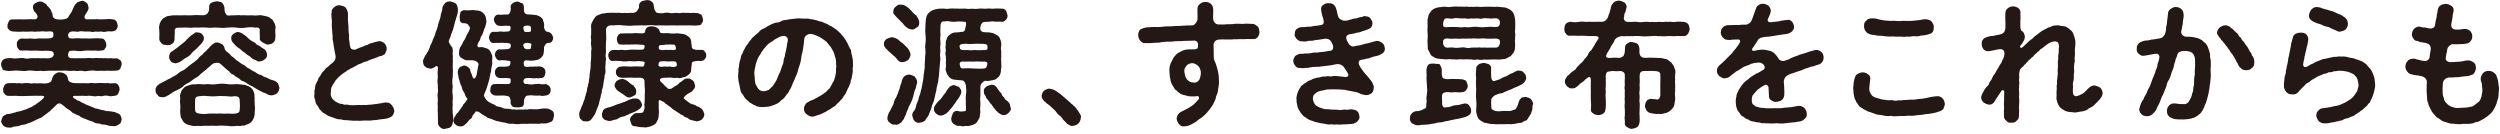
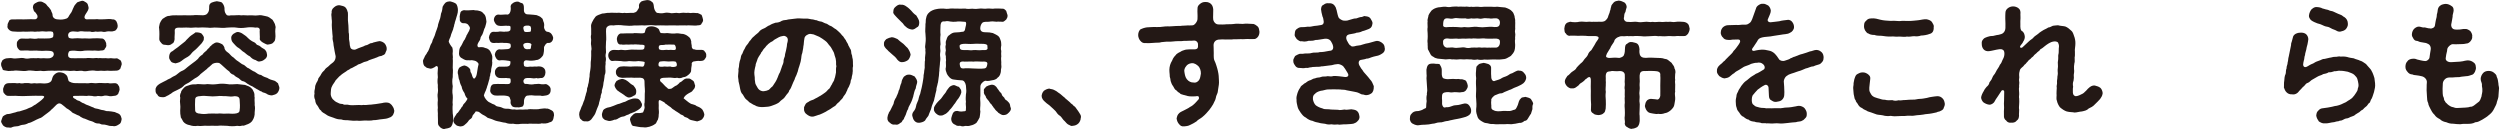
<svg xmlns="http://www.w3.org/2000/svg" id="text" width="391" height="21" viewBox="0 0 391 21">
  <defs>
    <style>
      .cls-1 {
        fill: #231815;
        stroke-width: 0px;
      }
    </style>
  </defs>
  <path class="cls-1" d="m19.03,10.09c-.08.29-.15.5-.21.65-.25.23-.27.27-.61.31-.34-.02-.8.06-1.11.02-.4-.06-.69.06-1.07,0-.36-.04-.67.06-1.07,0-.32-.08-.8-.04-1.07,0-.38.08-.78.11-1.07,0-.36-.04-.82.11-1.07,0-.27-.04-.76.08-1.09,0-.44-.02-.78-.06-1.07,0-.4-.06-.78.02-1.07,0-.29-.04-.76,0-1.09,0-.27.04-.73.08-1.07,0-.46.04-.8.06-1.07,0-.4-.04-.82-.08-1.07,0-.29.06-.8.04-1.07,0-.42-.02-.73-.08-1.07,0-.27-.04-.65.11-1.11-.02-.27-.06-.57-.02-.59-.31-.06-.21-.21-.34-.21-.65-.04-.15.08-.46.21-.67.08-.08.32-.23.59-.29.25,0,.69-.1.97-.02.21.06.67.04.92,0,.36-.04.67-.08.94,0,.23.08.59.08.94,0,.34,0,.59-.04.92,0,.4-.08.63.06.95,0,.31-.04.59.06,1.13,0,.23-.04.59-.17.67-.57.02-.63-.5-.57-1.2-.61-.36.04-.82.04-1.26,0-.34-.06-.76.02-1.24,0-.5-.08-.94-.02-1.28-.02-.36.02-.4-.06-.59-.29-.13-.1-.23-.46-.21-.65,0-.27-.02-.44.21-.65.02-.11.4-.34.59-.29.4,0,.92.06,1.28-.02.42.06.92.1,1.24,0,.38-.02.8.04,1.53,0,.15.02.67-.04.82-.23.06-.23.08-.46,0-.69-.02-.21-.55-.21-1.09-.15-.48-.06-.74-.06-1.11,0-.36-.04-.67.08-.86,0-.48-.04-1.09.06-1.62,0-.52.06-1.16.02-1.64-.02-.25-.02-.53-.19-.59-.29-.17-.15-.29-.34-.21-.65-.02-.29.1-.38.21-.65.04-.25.4-.32.59-.29.34.02.84-.04,1.15-.02.32,0,.69.04,1.13,0,.38-.04.65,0,1.26,0,.27-.06.44-.31.29-.67-.19-.27-.23-.4-.44-.54-.08-.08-.15-.29-.23-.61.02-.31.06-.53.36-.69.25-.12.42-.27.76-.27.31-.02.5.15.71.25.29.13.34.36.52.52.19.13.38.48.48.59.04.27.27.5.25.76-.02.27.23.65.78.67.57.08,1.03.02,1.45-.15.27-.13.29-.4.57-.76.25-.27.29-.61.5-.99.08-.29.42-.59.55-.76.17-.06.36-.15.67-.23.27-.08.44.08.73.25.27.15.29.44.36.69.1.36-.13.65-.44,1.13-.31.48-.19.76.15.82.46-.04,1.28.02,1.64-.04.31.06.82.04,1.18.02.48-.04.88-.06,1.22.02.27-.02.44.08.61.29.13.25.19.44.21.65.02.36-.08.46-.21.65-.15.23-.34.21-.61.29-.31.04-.57-.06-.9.02-.36.11-.55.06-.86,0-.25.02-.67.06-.86,0-.38.08-.65.11-.86,0-.34,0-.59.02-.86,0-.36-.04-.61-.08-.88,0-.32.11-.8-.1-1.24.02-.5.11-.54.59-.4.88.08.19.59.23.92.17.76-.08,1.15.08,1.57,0,.36,0,.74.06,1.28,0,.31,0,.84-.04,1.3.02.34-.04.44.11.61.29.04.12.27.42.21.65.08.21-.04.46-.21.65-.06.27-.38.29-.61.29-.5.12-.88-.06-1.3.02-.48-.04-.88-.02-1.28,0-.44.1-.78.1-1.57,0-.27.02-.67-.04-.86.15-.19.34-.15.65-.06.84.21.19.34.21.67.19.42.04.82-.02,1.13,0,.38,0,.61.02.94,0,.27-.08.67,0,.95,0,.4.02.67-.08.95,0,.34-.06.54.04.94,0s.52.08.94,0c.21-.02.61.1.97.02.17-.04.4.21.61.29.15.15.23.5.21.67Zm-.34,7.77c.25.25.27.5.34.74-.08.48-.13.71-.44.86-.25.17-.59.36-.94.25-.32-.02-.48.02-.78-.1-.17-.02-.44-.15-.74-.13-.32.04-.46-.19-.74-.17-.27.02-.54-.08-.73-.21-.31-.17-.46-.15-.71-.25-.17-.06-.48-.21-.69-.29-.19,0-.57-.25-.69-.31-.15-.19-.44-.21-.65-.34-.23-.15-.63-.23-.76-.46-.25-.19-.5-.4-.71-.48-.25-.21-.5-.44-.82-.67-.29-.19-.48-.19-.8.08-.13.11-.42.44-.59.59-.19.15-.25.21-.4.38-.19.17-.5.38-.8.61-.34.25-.55.48-.88.55-.27.12-.63.27-.84.4-.38.17-.54.29-.88.34-.27.17-.65.27-.9.27-.4.04-.61.25-.9.23-.19,0-.59.06-.76.15-.25.15-.54,0-.8.04-.29-.08-.53-.23-.63-.36-.15-.25-.34-.5-.25-.71.08-.25.17-.52.25-.67.11-.1.44-.29.65-.36.32.02.63-.08,1.07-.21.27-.02.5-.21.88-.21.29-.08.48-.15.86-.27.23-.04.53-.25.84-.34s.53-.36.78-.44c.38-.27.96-.67,1.26-1.01.1-.12.15-.21.1-.27-.04-.1-.29-.13-.8-.1-.65-.04-1.26.02-1.83.02-.42.02-.92.04-1.45,0-.48-.06-1.01.02-1.49-.02-.21.06-.5-.15-.61-.32-.23-.17-.21-.42-.23-.67-.02-.21.15-.44.21-.67.19-.21.29-.29.63-.32.27,0,.63,0,.86-.02.21-.02.55.1.84,0,.21.08.52.08.84,0,.19.02.59-.04.92.06.19.06.5-.08.78-.02.19.06.5-.04.84,0,.25.02.61.06,1.03-.02.31-.06.61-.25.67-.52.11-.46.21-.65.42-.84.27-.27.59-.36.84-.34.23.02.67.1.84.29.23.15.36.36.4.63.06.25.11.52.29.55.42.25.82.23,1.3.23.4,0,.8.02,1.05,0,.21.02.54.04.84-.02.31-.06.82.08,1.05.02.19-.04.53-.04.84-.02.25.02.67.04.92,0,.23.08.57.06.97.02.25-.04.57.11.63.32.21.19.17.48.21.67-.04.34-.19.5-.21.67-.19.23-.4.32-.63.32-.32.06-.65.1-.88.02-.36-.08-.63-.08-.84,0-.36.1-.48,0-.86,0-.21.08-.63.08-.86,0-.21,0-.63-.08-.84,0-.4-.04-.86-.02-1.11-.02-.69.02-1.03-.04-1.05.1-.02.13,0,.25.38.4.17.17.42.27.59.29.17.08.48.36.71.38.29.19.42.23.74.34.31.1.5.25.73.29.23.19.44.17.78.25.27.06.44.17.78.19.21.02.52.21.78.15.34.04.69.06,1.05.15.31.17.54.17.73.36Z" />
  <path class="cls-1" d="m43.49,13.07c.06.25.17.38.21.67,0,.25-.15.63-.34.82-.23.25-.59.27-.82.36-.36,0-.69-.12-.9-.29-.36-.19-.54-.11-.73-.32-.19-.02-.46-.23-.63-.32-.15-.04-.25-.17-.59-.34-.21-.19-.46-.19-.8-.44-.29-.13-.5-.4-.78-.48-.36-.04-.5-.25-.76-.48-.23-.15-.61-.29-.76-.53-.31-.1-.57-.25-.73-.54-.27-.19-.48-.36-.69-.57-.29-.23-.48-.48-.86-.74-.23-.1-.74-.06-1.05.11-.15.17-.44.36-.59.53-.23.1-.23.27-.44.38-.23.19-.61.48-.86.69-.21.27-.61.55-.88.67-.42.27-.69.5-.92.65-.34.17-.71.34-.92.61-.25.27-.71.44-.97.59-.38.17-.65.29-.94.55-.17.06-.34.25-.65.36-.17.13-.44.23-.71.19-.36,0-.65-.08-.73-.36-.29-.21-.34-.52-.32-.76-.04-.34.19-.71.67-.99.27-.17.78-.38,1.07-.55.23-.19.54-.21.8-.44.27-.19.59-.25.84-.5.32-.25.46-.4.84-.55.25-.1.48-.29.82-.59.27-.25.44-.31.82-.63.34-.25.48-.34.78-.63.15-.25.42-.5.69-.65.19-.29.38-.42.65-.65.15-.23.34-.36.42-.44.08-.23.32-.27.42-.46.25-.13.44-.38.82-.36.29.02.65.21.8.29.21.21.38.5.36.71.15.34.4.5.69.71.23.23.4.48.69.63.19.17.5.5.71.59.15.08.55.44.76.52.38.1.55.5.92.59.23.13.63.46.95.55.38.25.57.46.99.5.36.27.69.36.99.46.25.19.69.34,1.11.44.25.11.34.27.57.42Zm-18.58-6.95c.02-.5.04-1.05-.02-1.64-.08-.23.06-.5.1-.82.1-.21.19-.42.44-.71.34-.21.65-.48,1.03-.46.38-.1.71-.1,1.13-.1.34.04.86-.02,1.28,0,.5,0,.84.02,1.3,0,.4-.08.9,0,1.6,0,.1-.04.42.02.67-.29.21-.25.27-.48.27-.86-.02-.5.08-.67.4-.84.31-.1.48-.17.8-.21.19.06.65.08.8.21.21.25.34.46.4.84-.02.4.06.76.23.95.15.31.53.27.74.21.84.02,1.24-.08,1.64,0,.46-.06.8.04,1.32,0,.53-.04.78.08,1.32,0,.4-.08.71.02,1.22.13.46.06.67.31,1.05.57.17.27.27.46.36.65.11.36.15.5.08.76-.08.52.08,1.03-.02,1.55-.02.4-.25.5-.4.69-.21.15-.54.19-.8.23-.27-.04-.55-.25-.76-.34-.25-.17-.5-.36-.46-.59.04-.31-.04-.82-.02-1.18.1-.44-.17-.63-.65-.55-.48-.08-1.05-.08-1.49,0-.55.08-1.03.08-1.49,0-.42-.08-1.05-.02-1.49,0-.59.1-1.07,0-1.53,0-.59-.06-1.03.1-1.49,0-.57-.04-1.07-.04-1.49,0-.42-.08-1.05.08-1.49,0-.48-.04-1.07.04-1.49,0-.42,0-.71.1-.67.55.04.38-.06.86-.02,1.26-.06.36-.15.65-.4.69-.23.27-.63.27-.8.23-.38-.08-.57.02-.8-.23-.17-.19-.4-.42-.4-.69Zm6.63-.84c.17.19.4.48.34.69.02.36-.1.42-.25.67-.04.12-.32.34-.4.46-.15.15-.23.25-.4.42-.34.36-.67.53-.86.8-.21.31-.52.54-.9.73-.4.21-.63.48-.99.67-.15.08-.5.15-.63.19-.25-.04-.61-.13-.71-.29-.11-.23-.32-.38-.29-.71.02-.44.15-.76.55-.92.27-.23.46-.36.82-.61.25-.23.5-.38.71-.57.17-.17.48-.32.59-.53.1-.11.29-.31.55-.55s.57-.38.92-.67c.5,0,.71.06.97.21Zm8.29,11.15c.08.36.06.71,0,1.16.04.38-.11.88-.27,1.13-.13.34-.53.61-.88.73-.21.04-.48.27-.78.19-.38.11-.53.08-.8.04-.44.08-1.09.08-1.55,0-.44,0-1.09-.08-1.55,0-.63-.04-1.09,0-1.55,0-.46-.08-1.05.1-1.55,0-.42.08-.9.02-1.2-.1-.44-.06-.82-.27-1.05-.57-.11-.23-.25-.46-.38-.67.02-.15-.1-.5-.08-.76-.04-.36.06-.8,0-1.16-.06-.38-.06-.73,0-1.15-.08-.21-.04-.55.13-.84-.02-.21.31-.55.44-.69.27-.31.54-.29,1.03-.48.44-.13.76-.02,1.11-.11.4-.02.99.11,1.55,0,.48.06.96.08,1.55,0,.44-.08.99-.08,1.55,0,.46.11,1.13,0,1.55,0,.27.02.86.08,1.22.13.42.17.76.23,1.05.57.21.17.27.5.38.67.1.36,0,.5.08.76-.06.44.04.78,0,1.15Zm-2.35.8c.08-.5.04-1.03,0-1.62-.02-.4-.25-.55-.76-.57-.5.1-.84.06-1.37,0-.53.02-.86-.08-1.37,0-.57.06-.88.04-1.36,0-.42-.04-.86-.08-1.36,0-.38.02-.74.08-.74.57-.02.48-.04.99,0,1.62,0,.38.38.54.74.54.36.08.86.08,1.36,0,.48,0,.88-.04,1.36,0,.55-.08.9.06,1.37,0,.48-.04.88.06,1.37,0,.42-.04.76-.15.76-.54Zm3.23-9.97c.32.34.65.34.82.63.13.15.21.38.23.61.06.23-.06.59-.34.76-.34.29-.55.31-.76.34-.19.1-.46-.06-.65-.19-.42-.11-.67-.31-.92-.59-.42-.19-.67-.48-.88-.63-.38-.19-.57-.5-.86-.67-.36-.17-.59-.52-.82-.74-.21-.23-.34-.4-.36-.78-.04-.29.08-.48.34-.71.25-.13.48-.31.71-.29.23.02.61.17.78.32.25.15.61.42.76.61.19.19.5.44.67.52.32.15.48.21.65.44.12.21.44.17.63.38Z" />
  <path class="cls-1" d="m61.66,17.21c.02.31-.06.5-.19.76-.08.11-.27.36-.61.44-.23.12-.71.21-1.11.23-.4.02-.9.17-1.34.15-.44.13-1.03.04-1.39.06-.54.02-.78.08-1.15.02-.31.04-.86.02-1.24-.04-.38-.08-.8.04-1.26-.15-.53,0-.8-.1-1.22-.27-.36-.15-.8-.21-1.15-.5-.23-.19-.67-.32-.78-.61-.31-.17-.34-.48-.57-.78-.19-.19-.34-.5-.36-.9-.15-.27-.19-.63-.1-.99-.06-.21.02-.67.08-.86,0-.31.08-.55.21-.8.08-.15.27-.38.31-.71.19-.31.32-.38.44-.67.11-.21.23-.36.53-.63.08-.19.36-.42.59-.57.21-.23.38-.36.76-.65.29-.23.48-.73.34-1.15-.11-.5-.15-.78-.19-1.01-.06-.32-.13-.69-.13-.9-.06-.23-.17-.67-.1-.94-.02-.32-.08-.65-.08-.92-.02-.23-.06-.57-.06-.92.02-.21.04-.63-.02-.95,0-.4-.11-.65,0-.97-.04-.25.04-.59.38-.84.23-.21.55-.36.88-.32.38.11.65.11.88.32.27.29.32.57.4.84.04.52-.04,1.07.04,1.58.08.59.04,1.01.08,1.53.08.21.04.46.06.78-.04.29.08.61.08.76.02.36.04.53.15.86.08.19.48.38.84.23.29-.12.46-.23.74-.31.15-.06.5-.15.69-.29.25-.04.42-.1.69-.27.11-.13.42-.06.63-.21.46-.1.8-.21.94-.21.27,0,.65.19.82.38.19.21.34.61.31.84.04.23-.19.46-.21.67-.13.29-.36.27-.59.42-.17.02-.4.06-.71.23-.5.19-.86.32-1.24.44-.15.11-.38.21-.63.25-.21.02-.42.19-.61.25-.23.15-.5.11-.63.29-.17.1-.48.23-.59.31-.25.17-.44.17-.53.27-.17.17-.4.17-.59.38-.34.23-.65.4-.88.63-.29.19-.46.48-.78.78-.15.32-.46.65-.55.9-.21.34-.17.67-.21,1.05-.04.34.06.65.29.97.21.21.4.42.84.59.32.19.46.15.74.19.21.15.38.1.76.1.44.13,1.05.08,1.51.06.42-.04.65.06.96-.02.25.04.61,0,.99-.04.23.02.74-.1.99-.1.4-.06.67-.1.96-.15.34-.1.67-.1.92-.06.23.04.44.21.57.36.15.21.36.48.38.82Z" />
  <path class="cls-1" d="m70.82,17.82c.08.42.08,1.07-.02,1.45-.06.29-.25.59-.38.65-.32.15-.53.17-.76.21-.25.11-.46.04-.78-.19-.17-.23-.36-.27-.38-.67-.02-.44.02-.74-.02-1.22.04-.46-.08-.82,0-1.18-.02-.31-.06-.69,0-1.2,0-.44-.11-.69,0-1.2.08-.44-.04-.69,0-1.18-.08-.42-.06-.86,0-1.2-.04-.46-.06-.78,0-1.28.08-.48-.21-.61-.44-.34-.27.15-.48.27-.73.27-.38-.08-.67-.13-.78-.32-.27-.08-.36-.55-.36-.76-.08-.23.13-.48.21-.69.1-.34.34-.48.42-.74.21-.23.31-.59.38-.74.11-.27.11-.42.29-.69.21-.29.1-.42.31-.76.21-.42.25-.59.36-.97.15-.36.21-.59.34-.97,0-.29.19-.67.27-.99.15-.31.15-.63.23-.99.17-.36.21-.73.25-1.07.12-.21.23-.42.42-.61.27-.21.52-.21.73-.23.4.08.82.25.97.4.17.21.27.63.27.97.02.5-.23,1.01-.31,1.39-.04.21-.19.48-.19.67-.1.17-.1.55-.19.67-.02.17-.08.36-.21.65-.15.32-.19.53-.23.67-.04.21-.19.38-.29.76-.12.15.36.84.55,1.05.1.44.08.69.04.96,0,.21.08.57.02.76.06.44-.02.97,0,1.43.08.53-.02,1.05,0,1.45-.11.5-.08,1.01,0,1.43-.04.44-.11.88,0,1.43.06.55-.08,1.01,0,1.45-.06.44-.02.86,0,1.43Zm15.81.31c-.08.63-.23.92-.65.99-.36.21-.9.23-1.26.17-.27.13-.76.04-1.07.06-.31.04-.73-.06-1.09.02-.36-.02-.78,0-1.07,0-.5.08-.9.06-1.22-.02-.48.04-.86,0-1.2-.15-.5-.04-.86-.19-1.2-.23-.48-.08-.76-.29-1.15-.4-.23-.08-.53-.13-.61-.27-.21-.17-.36-.23-.57-.34-.23-.11-.29-.21-.65-.46-.1-.02-.55-.19-.57.06-.25.36-.42.44-.44.63-.04.23-.19.36-.38.48-.23.15-.27.36-.42.48-.13.17-.4.34-.48.44-.25.19-.42.15-.63.19-.27-.06-.54-.08-.71-.29-.23-.15-.42-.5-.34-.71.04-.4.34-.67.54-1.05.23-.11.25-.29.46-.55.21-.19.23-.46.44-.57.02-.23.23-.4.4-.59.19-.29.25-.31.36-.57-.25-.27-.36-.46-.48-.9-.19-.27-.38-.59-.44-1.01-.23-.42-.32-.76-.36-1.03-.17-.23-.11-.69-.25-1.07-.02-.36.1-.63.23-.84.25-.19.53-.32.82-.36.34.06.78.31.92.69-.04.27.11.48.19.61.13.34.11.55.38.78.34-.17.42-.59.48-.99.06-.23.08-.69.23-1.24.06-.25-.4-.59-.67-.61-.57-.15-.61.02-.84-.06-.46.06-.67-.06-1.05-.29-.29-.11-.55-.42-.48-.92.02-.42.06-.71.32-1.03.23-.36.27-.61.52-.96.11-.04.06-.17.27-.5.02-.13.04-.19.19-.4.1-.27.27-.38.36-.76.13-.25-.08-.46-.17-.59-.08-.21-.42-.34-.63-.34-.38.06-.59-.1-.71-.34-.08-.08,0-.44-.06-.67.02-.27.06-.38.13-.69.1-.21.27-.27.54-.34.46.08.92,0,1.53-.02.27.11.5,0,.84.13.31.06.53.19.73.46.34.27.34.71.4,1.09.08.21-.13.73-.19,1.01-.19.29-.27.84-.44,1.15-.13.25-.29.38-.29.61-.06.34-.25.44-.36.71-.15.23-.17.59.08.67.4-.04.69-.06,1.01.1.27.06.54.15.78.48.15.27.32.65.34.86.04.4-.08.69,0,.92.02.55-.21.88-.19,1.41-.11.36-.15.46-.15.71-.13.15-.02.36-.17.67-.08.25-.1.38-.19.69-.15.34-.13.52-.23.67-.04.25-.25.52-.34.88-.17.15.25.76.46.95.27.31.63.34.76.48.25.11.44.13.57.29.23.21.65.15.97.31.29.17.59.21.99.19.23-.02.61.19.99.1.38.1.65,0,1.01.02.25.06.63-.04.99,0,.32-.1.76-.04.99-.04.29-.02.71.04.99-.06.42-.02.73-.13,1.03-.04.23-.06.63.17.84.29.27.15.34.42.34.8Zm-10.16-12.3c.06-.36.23-.86.71-.86.19.02.42.02.74,0,.17-.06.48-.06.94,0,.19-.08.59.06.84-.15.21-.08.13-.44.15-.63-.13-.27-.36-.08-.67-.17-.57.02-.82.08-1.2,0-.4-.06-.67-.53-.74-.88,0-.44.27-.88.74-.86.31.06.59,0,1.2-.02.19.08.46-.02.55-.25.13-.17.17-.59.15-.76-.08-.36.06-.61.34-.76.08-.11.53-.27.69-.23.23-.06.4.19.71.23.27.08.32.42.32.76,0,.29-.04.63.15.78.19.29.44.19.71.23.44.02.9.08,1.13.11.31.15.55.17.78.44.17.08.19.27.29.59.13.19.13.63.08.84.02.27.23.78.63.74.5.12.69.5.8.86.04.5-.31.94-.8.88-.23-.08-.67.53-.63.78.02.42-.04.76-.08.92-.04.34-.27.44-.38.61-.17.17-.5.38-.76.36-.21.08-.86.15-1.34.06-.69-.13-.65.4-.57.8.06.23.48.25.97.17.46.06.65-.06.95,0,.34-.06.46-.04.73,0,.5.13.71.46.71.88s-.23.97-.71.9c-.31.04-.57.1-.73,0-.17.1-.59.06-.95,0-.25.02-.78-.08-.95.21-.17.17-.12.42-.02.59.17.23.32.08.61.15.44.1.84.06,1.07,0,.23.02.63-.08.88,0,.21.06.65.04.9,0,.38.13.76.5.71.9.02.52-.25.8-.71.88-.38.08-.67.11-.9.02-.34,0-.61.02-.88,0-.36-.04-.61-.08-1.07,0-.38-.06-.65.59-.61.99.02.36-.1.74-.34.76-.32.08-.44.13-.71.08-.34.04-.57-.04-.69-.08-.12-.1-.38-.31-.36-.76.08-.21-.06-.46-.17-.76-.19-.19-.52-.19-.74-.23-.63-.04-1.15.04-1.55-.02-.42-.06-.82-.5-.71-.88.02-.48.17-.92.71-.9.44-.04,1.22,0,1.99,0,.59.02.5-.46.46-.8-.1-.19-.38-.06-.61-.15-.57,0-.88.04-1.11,0-.5-.06-.76-.53-.71-.9-.06-.34.29-.84.71-.88.25.04.67-.02,1.11,0,.67-.06.57-.46.61-.8-.17-.15-.44-.1-.71-.17-.31-.04-.65-.06-1.01,0-.38,0-.67-.46-.73-.88.06-.53.36-.84.73-.86.23.06.65,0,1.11-.02.67,0,.73-.4.61-.8-.02-.11-.57-.21-.99-.17-.46-.08-.76.02-.94,0-.34-.06-.57.04-.74,0-.54,0-.63-.48-.71-.88Zm5.52,1.68c.15.17.44.23.65.17.36.04.38-.04.42-.4-.04-.21.25-.29-.15-.52-.27-.08-.69-.08-.9.04-.29.15-.15.44-.02.71Zm.92-2.54c.17-.04.11-.23.15-.53-.02-.38-.21-.46-.67-.44-.69.04-.57.4-.44.82.08.27.52.19.97.15Z" />
  <path class="cls-1" d="m94.15,14.37c-.15.38-.23.67-.21.86-.13.25-.11.48-.23.78-.02.27-.15.61-.34,1.01-.17.38-.19.65-.4.97-.23.29-.38.57-.48.67-.27.31-.63.38-.84.31-.38.06-.61-.08-.76-.29-.29-.15-.23-.48-.31-.74.04-.1-.02-.31.12-.59.17-.34.19-.59.38-.9.08-.15.15-.5.29-.76.11-.27.11-.5.23-.8.04-.32.17-.44.21-.82-.04-.36.17-.46.17-.82.17-.5.11-.76.23-1.3-.02-.48.11-.8.15-1.32.06-.38-.02-.78.08-1.32.02-.34.04-.86.02-1.34.08-.21.06-.53,0-.86-.08-.29,0-.54,0-.86-.02-.29-.1-.5,0-.86-.02-.34.02-.59,0-.86-.02-.42-.08-.59.13-1.03.19-.36.27-.54.54-.88.19-.23.71-.36,1.05-.5.4,0,.76-.15,1.13-.11.29-.04.74,0,1.18,0,.44-.08.78.11,1.18,0,.32.08.67-.02,1.43,0,.25-.08.34-.08.55-.31.06-.21.34-.34.29-.71-.06-.4.21-.63.4-.78.13-.06.48-.15.78-.19.23-.04.61.04.76.21.29.15.34.4.38.76.04.63.44,1.11.61,1.03.44.08.71.08,1.05,0,.38-.08.53-.02.86,0,.21.11.5,0,.86,0,.19-.06.55.11.86,0,.23-.04.5-.04.86,0,.38-.08.53.08.86,0,.31-.04.54.04.9.02.21.08.36.15.61.29.08.23.17.42.21.67.08.23-.04.46-.21.67-.06.27-.38.29-.61.29-.23.06-.61.04-.86.02-.31.02-.65-.06-.82,0-.63-.04-1.03.02-1.64,0-.46-.04-1.16.02-1.66,0-.57,0-1.05-.04-1.64,0-.57-.08-1.07-.06-1.66,0-.61-.06-1.07.04-1.64,0-.59.08-1.05.06-1.66,0-.53-.08-1.13-.08-1.62,0-.27-.04-.71-.08-1.01.27-.13.15-.13.38-.13.67,0,.59.08,1.18,0,1.62-.04.53-.04,1.15,0,1.64-.04.25-.13.5-.02.9.06.36-.11.63-.04.88-.06.27-.04.5-.04.88.04.25.02.69-.11.9-.04.29-.04.48-.11.86-.12.42-.08.65-.15.88-.04.32-.23.65-.19.88Zm4.64,3.32c-.25.02-.4.23-.65.27-.23.04-.4.25-.69.27-.19,0-.55.15-.69.25-.23.17-.5.27-.63.23-.5.21-.86.25-1.01.19-.36-.08-.61-.15-.71-.32-.23-.08-.27-.52-.27-.74.06-.19.1-.42.21-.63.21-.23.42-.27.59-.36.29-.04.69-.15,1.05-.31.23-.08.57-.27.9-.32.21-.06.57-.25.82-.29.17-.04.44-.25.73-.34.34-.13.61-.21.97-.19.27.02.38.02.59.21.21.19.25.38.4.65.06.48-.29.73-.63.95-.25.15-.5.31-.97.46Zm9.41-7.6c-.08.46-.11.71-.11.92.02.29-.25.54-.4.67-.34.27-.46.36-.86.4-.34.19-.69.17-.92.08-.27.06-.42.06-.78,0-.32-.06-.71,0-1.13,0-.73,0-.88.23-.71.57.27.23.36.32.52.5.21.23.21.25.61.57,0,.17.53.1.63.04.23-.13.5-.4.67-.44.15-.04.25-.17.48-.36.08-.21.29-.15.5-.38.31-.25.44-.42.88-.38.32-.06.48.13.78.32.27.17.23.52.36.76,0,.38-.17.57-.32.71-.15.29-.38.36-.65.5-.34.21-.63.36-.84.8.34.31.63.48.76.61.17.13.46.32.63.32.29.1.48.12.65.29.38.15.67.27.92.57.17.29.21.4.29.71,0,.4-.23.63-.34.78-.19.17-.5.25-.78.34-.21-.04-.53-.11-.76-.17-.32-.06-.46-.13-.69-.34-.23-.15-.55-.13-.67-.36-.13-.15-.46-.15-.63-.36-.29-.17-.48-.34-.63-.4-.25-.21-.46-.27-.61-.44-.15-.19-.44-.31-.61-.46-.19-.21-.38-.19-.52-.44-.29-.13-.63-.4-.8-.36-.21.15-.04.55-.1,1.28.04.38.06.73,0,1.01.02.31-.08.61-.13.78-.19.21-.21.57-.42.65-.25.21-.63.36-.9.44-.42.1-.63.15-.99.08-.38.04-.92-.11-1.34-.17-.29-.02-.4-.08-.5-.36-.06-.21-.17-.4-.21-.65.02-.25.08-.4.31-.61.08-.11.32-.34.57-.42.57,0,.69.02,1.16-.11.1-.19.25-.57.25-.82-.06-.21-.06-.59,0-.73.04-.46,0-.95.02-1.34.08-.55-.04-1.03-.04-1.85.02-.46-.19-.67-.69-.69-.63-.02-.8.04-1.15,0-.27-.04-.57.02-.92,0-.34-.02-.69.08-.97-.02-.5-.04-.78-.5-.74-.86-.06-.34.32-.82.74-.86.25-.04.67-.06.97-.02.25,0,.67.06.92,0,.25.02,1.05-.04,1.53.04.29-.04.29-.34.34-.69,0-.13-.65-.15-.97-.19-.73.11-1.01,0-1.49,0-.36.08-.9.08-1.24,0-.36,0-.9-.08-1.26-.02-.42.11-.74-.44-.74-.86,0-.46.29-.78.74-.86.31-.04.8.08,1.26-.02.38.06.76.08,1.24,0,.31-.08,1.41.02,2.04-.02.48-.04.34-.38.42-.61-.23-.27-.5-.1-.9-.19-.21.02-.57-.08-.9,0-.27-.06-.69.04-.9,0-.23-.04-.73.08-.95-.02-.52.11-.67-.38-.71-.86.02-.34.27-.9.73-.86.21.04.61-.04.92-.02.36,0,.59.02.9,0,.25-.08.65,0,1.11,0,.11.02.46.02.63-.06.19-.06.08-.52.38-.78.13-.15.38-.25.73-.25.27-.04.88.17,1.05.34.27.17.19.59.46.71.46.04.71.04.97,0,.46.06,1.03.13,1.45.04.38-.02.67.1,1.05.1.4.1.63.25.92.5.21.13.31.52.34.67-.04.32.11.55.08.88.06.15.11.38.42.36.23.1.5.1.92.08.31-.02.59.02.69.27.08.06.29.34.23.59.06.13-.06.4-.23.59-.13.27-.44.27-.78.29-.29-.06-.65.04-.99.08-.23.11-.29.25-.27.44Zm-11.65,4.05c-.17-.17-.38-.46-.44-.76.02-.32.19-.52.31-.71.25-.17.5-.27.74-.31.46-.08.88.25,1.13.44.17.17.44.4.78.57.15.23.42.46.44.84,0,.38-.04.65-.34.73-.15.11-.46.27-.71.31-.34.02-.38-.1-.65-.23-.27-.25-.5-.34-.67-.48-.23-.11-.48-.36-.59-.4Zm9.09-4.51c-.52-.12-.9.06-1.49-.04-.34-.04-.69,0-.96.04-.19.17-.25.38-.17.69.08.13.44.17.9.08.29.04.55.04.92,0,.17.11.65.11.92-.02.17-.15.13-.57-.13-.76Zm-1.49-1.83c.17-.04.23.06.71,0,.21-.02.63.11.8-.06.11-.15.04-.65-.21-.76-.5-.04-.9,0-1.39,0-.21.1-.69.02-.88.1-.23.17-.15.44-.11.57.08.21.57.21,1.07.15Z" />
  <path class="cls-1" d="m133.35,11.2c.02.36-.08.52-.13.82.02.36-.21.48-.19.82,0,.17-.25.63-.29.78-.19.19-.23.59-.36.73-.08.31-.36.59-.44.71-.13.32-.32.48-.5.65-.21.31-.46.4-.61.61-.13.27-.48.36-.73.57-.34.27-.71.4-.92.57-.38.21-.69.34-.97.46-.36.08-.57.21-.92.29-.46.13-.88-.13-1.13-.34-.23-.15-.46-.46-.4-.88-.08-.19.13-.5.25-.74.17-.23.42-.27.65-.46.36-.17.54-.15.82-.36.17-.06.44-.23.73-.4.15-.08.57-.34.71-.46.29-.19.46-.38.63-.59.27-.12.34-.5.57-.8.06-.25.36-.5.4-.88.12-.23.15-.67.23-.96.02-.38-.04-.57.06-.99-.1-.27,0-.61-.08-.97-.02-.34-.17-.55-.25-.95-.04-.27-.29-.57-.42-.86-.15-.32-.38-.46-.57-.76-.21-.34-.67-.59-.88-.76-.29-.21-.65-.4-1.01-.52-.25-.13-.42-.19-.84-.23-.38-.02-.9.32-.94.67-.13.63-.08.97-.17,1.26-.02.42-.15.8-.17,1.05-.17.34-.13.8-.21,1.07-.02.29-.17.65-.27,1.03-.17.4-.19.8-.32,1.03-.12.44-.36.73-.4,1.01-.13.29-.29.57-.44.99-.06.15-.17.48-.4.73-.04.25-.23.46-.44.69-.23.31-.31.48-.54.65-.23.17-.46.34-.63.55-.36.25-.76.38-1.15.52-.34.13-.71.17-1.24.19-.53.04-1.07-.04-1.41-.29-.15-.02-.44-.23-.63-.34-.29-.11-.31-.29-.57-.46-.34-.23-.44-.54-.65-.86-.29-.25-.36-.61-.44-.99-.06-.31-.11-.65-.23-1.07,0-.38-.13-.69-.06-1.07.02-.34.08-.57.04-.84.08-.25.1-.5.12-.82.04-.34.11-.5.21-.8.04-.21.08-.61.27-.78.13-.25.15-.48.36-.76.06-.17.23-.5.42-.69.19-.19.32-.55.5-.67.17-.23.29-.42.55-.61.31-.32.57-.46.76-.67.19-.29.46-.44.84-.59.21-.06.57-.42.86-.48.27-.19.59-.29.92-.4.32,0,.71-.1.97-.29.36-.17.67-.08.99-.21.27-.06.55-.04.99-.12.23-.04.65-.08,1.01-.04.23,0,.48.04.84.02.29-.02.46.06.82.11.36,0,.52.15.82.15.27.15.48.17.8.23.25.13.59.29.78.32.25.19.57.36.74.4.19.1.42.34.69.46.27.21.44.4.63.57.19.17.27.38.48.52.11.15.31.5.42.59.02.13.27.5.34.63.04.27.25.44.29.65.17.19.21.38.23.69,0,.25.17.42.15.69.17.48.08,1.01.13,1.43-.08.19-.06.67-.04.84Zm-10.16-5.12c-.02-.29-.4-.52-.69-.46-.29.04-.52.11-.67.19-.21.1-.42.25-.61.34-.17.06-.4.38-.65.42-.27.23-.42.27-.57.48-.19.11-.25.34-.5.55-.19.19-.27.48-.44.59-.04.21-.21.34-.38.65-.19.29-.19.36-.29.67-.1.31-.23.52-.21.71-.15.57-.25,1.05-.19,1.47.04.34.08.5.06.8.06.19.02.59.21.84.17.25.21.46.44.67.17.17.5.29.74.27.27-.02.59-.11.78-.21.17-.1.32-.36.57-.52.21-.25.31-.5.48-.71.13-.17.23-.44.36-.73.1-.25.15-.46.36-.8.08-.32.23-.57.29-.84.06-.25.25-.5.27-.84-.02-.21.06-.5.21-.86-.02-.19.08-.48.17-.86.04-.29.15-.61.15-.88s.17-.48.13-.92Z" />
  <path class="cls-1" d="m138.86,7.88c-.46-.4-.65-.71-.61-.97-.04-.34.12-.55.38-.8.29-.15.57-.25.84-.29.32,0,.69.21.9.29.27.25.57.5.71.59.29.17.55.55.86.8.27.38.42.69.48,1.05-.06.31-.21.65-.38.82-.19.17-.61.34-.82.34-.4.08-.61-.1-.88-.38-.25-.38-.5-.57-.8-.82-.31-.32-.54-.44-.69-.63Zm3.99,7.14c-.08.31-.29.9-.44,1.15-.21.44-.38.65-.38.9-.23.25-.29.8-.48,1.11-.21.32-.13.5-.34.59-.15.23-.17.38-.38.44-.31.27-.48.34-.84.27-.38.04-.55-.04-.82-.29-.21-.12-.42-.38-.38-.78.02-.13.08-.5.19-.65,0-.17.23-.38.29-.54.15-.25.25-.57.48-.97.06-.42.23-.76.42-1.03.06-.23.34-.67.38-1.03.19-.25.17-.61.34-1.03.15-.21.08-.4.21-.69.12-.19.21-.52.42-.57.19-.17.36-.23.67-.23.34,0,.52.15.86.29.17.27.34.42.4.8.02.31-.19.59-.23,1.07-.21.34-.27.78-.38,1.18Zm-3.13-13.23c0-.38.13-.55.38-.76.19-.15.44-.38.8-.29.34-.06.67.13.88.29.34.21.54.46.71.61.17.21.44.53.82.78.15.31.44.63.46,1.03,0,.42-.06.71-.36.82-.19.13-.5.42-.84.34-.31-.04-.71-.21-.88-.42-.29-.15-.44-.57-.67-.71-.27-.29-.48-.5-.71-.71-.38-.42-.69-.67-.59-.97Zm13.61,11.69c-.02.69.02,1.01,0,1.49-.08.52.02.9,0,1.24.02.44-.1.88,0,1.24-.02.42-.1.71-.12.92-.17.36-.34.61-.48.82-.19.19-.65.4-.86.42-.38.13-.53.11-.92.08-.25.08-.46.11-.8-.02-.36.04-.54.02-.76-.17-.36-.1-.67-.5-.61-1.03.04-.17.15-.55.25-.76.19-.29.34-.36.71-.36.59.17.76.06.95.06.31-.02.4,0,.38-.4.06-.29-.08-.69,0-1.11-.06-.4-.02-.84,0-1.13.08-.42.08-.65,0-1.39-.08-.44-.29-.84-.71-.82-.42-.02-.8-.06-1.11-.11-.34,0-.67-.21-.88-.5-.19-.21-.34-.5-.36-.67-.08-.15-.17-.52-.08-.73.06-.34-.02-.59,0-.88.08-.25-.02-.5,0-.9-.11-.25-.08-.52,0-.88-.04-.34-.11-.67,0-.88,0-.17-.08-.5.1-.82.08-.31.21-.59.46-.71.29-.25.53-.38.84-.4.23-.04.65,0,1.07-.1.36.02.53-.13.59-.67.06-.21.13-.5.11-.69-.02-.15-.08-.23-.21-.21-.52-.04-1.01-.1-1.34-.02-.4.04-.57.02-.9-.02-.25-.06-.54-.11-.88-.02-.38-.04-.61.04-.67.59-.02.57-.06,1.05,0,1.49-.08.44-.04,1.13,0,1.51-.11.29-.04.8-.02,1.03-.06.31-.08.65-.02,1.03.06.27-.08.78-.06,1.03,0,.29-.11.74-.08,1.03-.06.27-.04.76-.11,1.03-.06.29-.06.73-.17,1.01-.02.25-.21.63-.19,1.01-.1.42-.21.78-.23.99-.1.25-.08.57-.25.88-.19.42-.29.78-.36,1.09-.21.46-.32.82-.42,1.05-.27.34-.42.53-.52.74-.23.21-.55.29-.86.34-.34.04-.61-.1-.78-.29-.21-.23-.25-.46-.34-.76-.04-.13-.04-.42.17-.69.23-.25.36-.54.42-.9.04-.31.23-.59.34-.92.08-.31.11-.57.29-.95.06-.36.17-.63.23-.94.04-.29.15-.61.17-.86.04-.38.13-.63.13-.86-.02-.36.1-.55.1-.86,0-.21.13-.52.08-.88.04-.38-.02-.67.06-.86-.02-.23-.02-.5.04-.9.08-.36-.04-.61.02-.86-.08-.19-.06-.59,0-.88.08-.5.04-1.09,0-1.51-.08-.42.02-1.11,0-1.53.08-.21,0-.65.12-.97.04-.23.15-.59.5-.86.19-.21.74-.44,1.03-.48.44-.1.8-.1,1.11-.1.34.04.67.08,1.13,0,.4-.04.69.04,1.16,0,.29.06.86-.02,1.16,0,.36.1.8.04,1.13.02.38.06.78.04,1.2-.02.29-.04.69.08,1.15,0,.4-.04.78.08,1.13,0,.48-.02.78,0,1.2.02.36-.02.46.23.61.34.06.25.15.46.21.67.02.34-.08.46-.21.69-.17.13-.44.42-.61.34-.32.02-.67-.06-.88,0-.44-.06-.82-.08-1.2,0-.29.04-.73-.06-1.03.15-.19.19-.29.46-.32.67-.1.57.19.82.71.82.61,0,.82.04,1.24.13.21.11.69.31.88.5.23.21.23.44.34.65.1.21.08.57.1.76-.08.38-.08.69,0,.88-.04.29-.02.61,0,.88-.06.27-.02.53,0,.9-.04.4.06.65,0,.88-.1.34-.02.61-.12.82-.04.23-.23.59-.44.69-.15.25-.57.4-.84.42-.25.02-.57.19-1.13.08-.32.11-.74.5-.74.9Zm-4.47,3.34c-.1.17-.34.34-.48.57-.1.1-.4.42-.61.48-.17.08-.42.25-.61.19-.23.08-.57-.13-.74-.29-.15-.1-.44-.5-.34-.73-.08-.31.25-.63.38-.86.11-.15.38-.42.53-.57.21-.17.27-.31.42-.5.23-.38.5-.55.67-.97.19-.21.34-.52.57-.65.21-.12.29-.15.55-.19.32.08.48.23.78.29.23.29.38.48.36.71.08.23-.25.82-.44,1.09-.31.32-.5.8-.67.92-.17.21-.25.4-.36.5Zm1.24-9.43c.04.44.31.44.8.44.61-.04.88.1,1.37,0,.46-.04.69.08,1.37,0,.71.06.88-.1.8-.44.04-.42-.12-.46-.57-.53-.61.02-1.03-.06-1.6,0-.63.06-1.11-.04-1.62,0-.46.06-.65.15-.54.53Zm3.78,3.32c.38-.02.48-.25.54-.71.06-.38-.44-.4-.8-.36-.71-.02-1.05-.06-1.37,0-.42-.06-.82.02-1.37,0-.38-.06-.82-.04-.78.4.06.5.15.65.52.67.5-.08,1.16-.02,1.6,0,.53,0,1.13.08,1.64,0Zm3.84,6.95c-.23.25-.42.32-.78.34-.23.02-.52-.17-.8-.36-.11-.19-.44-.34-.59-.65-.21-.19-.17-.27-.36-.46-.04-.19-.29-.29-.38-.48-.17-.38-.59-.59-.65-1.01-.27-.34-.31-.48-.27-.78-.1-.38.19-.46.34-.71.15-.1.52-.25.76-.29.48-.08.84.25,1.01.59.06.08.27.34.36.5.19.17.27.23.34.48.04.17.19.25.38.46.06.19.17.34.4.44.19.19.44.4.48.65.04.12.04.42.13.48.08.27-.08.53-.36.8Z" />
  <path class="cls-1" d="m169.03,18.44c0,.34-.17.67-.38.88-.27.25-.57.34-.9.36-.25.1-.48-.15-.69-.21-.21-.13-.31-.27-.52-.5-.32-.25-.42-.55-.71-.82-.34-.19-.53-.46-.73-.76-.21-.21-.44-.44-.78-.74-.23-.25-.61-.44-.84-.69-.31-.25-.57-.57-.57-.97.04-.23.08-.5.36-.8.17-.11.4-.27.82-.34.15.08.5.08.71.19.23.1.5.25.8.5.27.15.42.34.71.57.25.15.29.31.53.46.23.21.31.27.53.46.1.19.46.31.54.52.25.1.4.4.53.57.19.25.29.4.4.59.13.21.27.38.21.71Z" />
  <path class="cls-1" d="m196.98,4.92c.02.67-.34,1.05-.71,1.18-.38.04-.78,0-1.2,0-.48,0-.65.06-.96.02-.48.04-.71,0-1.18.02-.34.08-.82,0-1.2.04-.38-.02-.76-.04-1.22.02-.32.06-.69.31-.71.84,0,.55.04.73.02.88.04.48-.06,1.11.1,1.51.15.34.23.5.32.82.08.31.21.63.23.82.06.34.13.59.13.78,0,.23.04.57.04.73.04.5-.04.86-.13,1.41-.06.27-.02.44-.15.69-.12.23-.19.48-.21.65-.04.19-.11.4-.27.67-.04.15-.23.46-.34.61-.13.25-.31.4-.4.57-.17.21-.32.38-.48.55-.15.19-.4.38-.63.59-.29.25-.67.38-.9.67-.29.21-.71.42-.97.54-.38.21-.67.19-.9.23-.44.06-.67-.1-.86-.36-.19-.19-.31-.46-.38-.86.08-.36.12-.57.4-.84.15-.17.57-.34.8-.46.34-.19.67-.32.88-.5.36-.17.61-.4.8-.59.08-.1.25-.27.42-.46.19-.17.25-.29.17-.55-.06-.13-.25-.13-.46-.08-.25.04-.44,0-.61.02-.57,0-.76-.08-1.3-.23-.27-.08-.53-.13-.63-.31-.29-.13-.4-.32-.54-.44-.25-.08-.36-.48-.48-.63-.19-.25-.27-.46-.34-.69-.08-.15-.04-.4-.17-.76,0-.34-.04-.42-.06-.78-.04-.44.02-.95.23-1.41.15-.29.25-.42.32-.65.1-.21.21-.32.44-.57.1-.17.27-.25.5-.4.25-.08.36-.23.57-.29.23-.06.42-.17.65-.17.21,0,.44-.06.84-.04.55.04.92,0,.92-.46,0-.36.04-.48-.15-.71-.19-.23-.4-.21-.84-.17-.27-.02-.57.02-.8.02-.29,0-.61,0-.8.04-.48-.02-1.18.02-1.6.08-.48-.02-1.11.02-1.53.08-.31.13-.82.06-1.18.11-.44.04-.95.06-1.24.04-.46.04-.65-.1-.88-.36-.19-.21-.34-.57-.34-.9,0-.4.19-.82.42-.92.5-.23.92-.29,1.07-.29.44,0,.8-.08,1.41-.04.34.02.73-.02,1.18-.08.36-.06.8,0,1.15-.04.48-.06.92-.04,1.41-.06.34-.06.63-.02.88-.06.21-.04.65.02,1.05-.04.29-.06.69-.55.71-.97.04-.74-.04-1.03,0-1.58,0-.34.06-.52.4-.8.31-.23.5-.29.84-.29.42-.02.78.15.99.44.15.19.27.63.23.95.02.46-.04.71-.02,1.01,0,.21,0,.44.15.69.17.27.4.42.69.42.42,0,.73.04,1.18-.02.42-.04.57.02,1.11-.04.57-.1,1.09-.02,1.51-.02.5-.08.99-.02,1.49,0,.38-.02.59.23.8.36.27.23.27.55.32.84Zm-9.55,5.44c-.19-.19-.59-.52-1.05-.48-.42.04-.74.27-.84.44-.27.31-.38.65-.29.99.06.38.13.78.38,1.09.25.32.67.53.99.5.46.11.8-.17.95-.44.17-.29.17-.57.25-.94.02-.46-.15-.9-.38-1.16Z" />
  <path class="cls-1" d="m216.6,7.59c0,.38-.15.61-.42.78-.38.25-.63.34-.9.38-.25.04-.59.15-.78.21-.36.13-.48.21-.8.21-.23.12-.55.12-.92.21-.36.13-.32.59-.19.82.23.42.34.59.54.82.13.27.36.44.57.71.23.29.36.38.57.69.36.36.4.65.59,1.05.02.63-.13.86-.29,1.07-.25.17-.44.31-.84.34-.19.02-.38-.06-.57-.11-.15.06-.38-.11-.57-.19-.27-.15-.57-.19-.97-.27-.25-.06-.61-.1-1.01-.19-.31-.13-.69-.06-1.01-.13-.36.02-.76-.04-1.01-.02-.27.02-.59,0-.96.02-.32.02-.71.19-1.07.21-.42.1-.78.31-.88.46-.31.21-.36.46-.34.88.06.34.23.73.44.92.19.15.57.38,1.07.5.36.21.88.06,1.3.17.38,0,.8.02,1.09.04.42.11.67-.02,1.03-.04.32.08.61,0,1.07-.04.23.02.69.08.9.27.27.25.31.46.38.86.04.21-.08.52-.21.63-.21.25-.38.36-.53.4-.29.19-.84.13-1.3.19-.52-.04-1.11.13-1.32.02-.36.02-.59.06-1.01-.02-.34.04-.59.06-1.01-.08-.36-.06-.69-.06-.99-.17-.27-.04-.63-.12-.97-.29-.32-.02-.8-.29-1.03-.5-.42-.21-.55-.42-.84-.8-.17-.27-.42-.59-.48-.96-.08-.38-.17-.63-.15-1.05-.08-.31.08-.82.15-1.05.08-.21.19-.53.42-.82.1-.34.36-.36.63-.65.29-.1.48-.38.8-.48.36-.06.5-.31.9-.34.42-.19.59-.06.99-.23.23-.11.63,0,.97-.11.36.04.55.08.92-.02.52-.02,1.11.06,1.49.11.31.06.63.08.76-.08.19-.23-.04-.5-.23-.82-.13-.21-.25-.44-.52-.76-.23-.19-.63-.34-.82-.32-.38.04-.61.06-.94.17-.32.06-.46.04-.8.1-.34.02-.61.11-.8.08-.36.11-.57.06-.82.08-.38.04-.63,0-.82.08-.23-.04-.5.17-.8.08-.4.08-.55.06-.86.02-.4.04-.67-.11-.8-.31-.1-.15-.36-.44-.32-.8-.08-.23.19-.54.27-.76.15-.08.36-.23.71-.34.23-.04.48.04.69-.04.38-.06.86.04,1.24-.11.32-.11.86.02,1.24-.13.36.02.86-.06,1.47-.19.17-.02.42,0,.57-.29.1-.21.02-.61-.13-.88-.13-.23-.19-.44-.48-.61-.29-.15-.5-.11-.67-.11-.59.08-1.13.21-1.43.19-.44.15-.67.13-1.09.13-.38.13-.8.15-1.07.06-.27.1-.52-.13-.78-.32-.19-.29-.4-.48-.32-.8.02-.31.06-.59.25-.73.17-.11.34-.29.67-.34.42,0,.82-.02,1.13-.08.34.06.63-.06.99-.11.34-.04.55-.04,1.09-.15.23-.02.44-.21.4-.55-.04-.27-.08-.61-.19-.78-.11-.36-.23-.97-.23-1.13.04-.36.08-.59.4-.71.27-.19.42-.27.82-.23.53-.04.84.19,1.07.63.04.19.17.44.19.65.08.23.11.65.29.99.13.19.55.42.74.44.54.06.73-.04,1.15-.17.27-.08.57-.19.86-.17.27-.08.54-.23.88-.23.25-.11.42-.19.55-.11.38.02.63.13.78.34.13.29.36.5.32.78-.08.46-.15.67-.55.86-.25.08-.63.27-1.05.36-.25.15-.65.23-.88.23-.27.15-.69.15-1.2.27-.32.08-.57.36-.34.92.13.21.36.76.57.8.15.21.31.17.57.15.5-.17.95-.11,1.28-.27.4-.12.67-.21,1.01-.25.27-.06.65-.19,1.03-.29.5-.15.92.15,1.09.29.29.19.38.53.38.82Z" />
  <path class="cls-1" d="m230.08,17.25c.04.46-.19.71-.52.88-.21.13-.34.15-.69.25-.34.08-.67.19-.9.21-.32.04-.74.15-.95.19-.23.02-.57.17-.73.15-.42.04-.74.25-1.11.21-.5,0-.71.21-1.15.21-.44.1-.69.13-1.11.15-.31,0-.71.02-1.18.1-.36-.02-.69-.19-.86-.29-.23-.13-.44-.55-.36-.84,0-.19,0-.48.27-.71.19-.23.42-.4,1.09-.4.32-.06.48-.15.71-.25.12-.17.42-.08.46-.34.02-.42.02-.63.08-.96-.06-.36-.04-.82.04-1.01-.06-.17.1-.57.04-.86-.04-.55-.06-.92-.1-1.55-.04-.19.06-.48,0-.82.02-.36-.06-.65.02-.84.06-.36.17-.57.38-.69.17-.1.54-.1.76-.1.29.08.59.02.86.08.19.29.36.57.36.9,0,.59-.04.92.15,1.24.17.21.82.25,1.03.21.38-.04.74-.04,1.13,0,.4-.08.54.08.86.02.19.06.59.15.65.29.15.29.23.53.25.71.04.34-.17.5-.25.69-.08.17-.48.38-.65.32-.36.1-.61.02-.86.02-.44-.06-.74.11-1.13,0-.15-.04-.78-.02-.96.15-.25.19-.15.55-.19.8.04.13.02.5.02.92.08.4.27.63.59.48.46.04.78-.12.99-.19.21-.08.34-.13.61-.13.48,0,.86-.19,1.36-.27.32,0,.52.08.71.34.19.27.27.48.29.74Zm1.05-7.96c-.42.08-.71.08-1.01,0-.44.02-.73-.06-1.01,0-.42.02-.65-.06-1.01,0-.42.06-.71-.04-1.01,0-.36-.08-.57-.02-.99,0-.44-.04-.86-.08-1.24-.12-.19-.08-.46-.08-.59-.23-.23-.15-.34-.15-.5-.38-.1-.19-.25-.48-.38-.73-.15-.17-.06-.5-.11-.82.04-.23-.08-.5,0-.92.02-.21.02-.57,0-.92-.02-.21-.06-.63,0-.92.02-.32-.06-.59,0-.92-.08-.29.13-.65.13-.92.15-.36.34-.55.48-.76.34-.29.61-.4,1.05-.5.46-.02.76-.13,1.16-.1.4.08.59.08.99,0,.4,0,.61-.08,1.01,0,.23-.04.63,0,1.01,0,.4-.08.67.1,1.01,0,.27.08.57-.02,1.01,0,.44.06.76.04,1.03,0,.23-.02.65.02.99,0,.31,0,.57.06,1.01,0,.29.06.78.06,1.24.12.46.15.86.34,1.07.59.29.25.29.55.4.74,0,.29.15.55.1.84.04.38-.02.59,0,.92.06.38-.1.55,0,.92.08.23-.06.71,0,.92-.08.25,0,.71,0,.92-.02.4,0,.84-.27,1.22-.08.17-.32.36-.38.48-.23.19-.4.21-.57.34-.29.19-.63.19-.8.21-.29.06-.57.04-.8.04-.36-.04-.63,0-1.01,0-.38.02-.61.04-.99,0-.42.08-.76.06-1.03,0Zm-.08-1.85c.4-.08.63.06.92,0,.34-.04.61.06.92,0,.23.04.61-.02.92,0,.44.08.82-.27.78-.92.04-.46-.55-.52-.82-.48-.57,0-1.01.02-1.36,0-.42-.08-.71,0-1.13,0-.31.02-.73-.08-1.15,0-.36-.06-.84.04-1.13,0s-.86.08-1.13,0c-.48-.02-.95.08-1.41-.02-.5-.06-.82.21-.76.57-.06.55.34.94.76.86.23.02.65-.08.9,0,.21.06.67.04.92,0,.36-.04.67-.08.92,0,.23.08.59.08.92,0,.36,0,.61-.04.92,0Zm-5.35-3.48c0,.31.48.34.78.27.69-.04.99,0,1.39,0,.46.04.73.08,1.13,0,.27.04.67.06,1.13,0,.34-.04.65-.08,1.15,0,.44.06.67.04,1.13,0,.31-.02.71-.08,1.36,0,.48.02.8-.08.82-.67.02-.46-.32-.76-.78-.69-.23-.04-.53.1-.92,0-.31.02-.59-.08-.92,0-.38.1-.59.06-.92,0-.27.02-.71.06-.92,0-.38.08-.69.1-.92,0-.34,0-.63.02-.92,0-.36-.04-.63-.08-.92,0-.34.1-.55.04-.9,0-.57-.06-.78.21-.76,1.09Zm14.05,12.35c-.08.17-.1.48-.08.76-.13.38-.13.42-.23.73-.17.19-.27.44-.42.65-.17.29-.27.44-.59.46-.25.19-.44.34-.8.31-.32.04-.59.15-.84.15-.21.06-.55.08-.84.04-.23-.04-.5.04-.84.02-.44-.04-1.07.06-1.62-.04-.27.04-.63-.04-.84-.11-.29-.04-.46-.04-.73-.21-.38-.21-.71-.4-.84-.82-.11-.32-.25-.71-.21-1.18.08-.52.04-1.16,0-1.6-.08-.46.02-1.16,0-1.62-.02-.46-.06-1.01,0-1.62-.08-.61-.04-.99.02-1.64.04-.36.23-.29.4-.55.11-.08.53-.17.76-.21.17.04.44.08.74.19.32.19.38.29.42.55.02.38-.04.8.02,1.41-.02.48.29.86.61.65.5-.15.78-.23,1.01-.4.29-.19.55-.21.84-.36.25-.1.46-.36.82-.42.69-.38.92-.48,1.07-.4.38-.02.61.13.78.36.29.31.32.48.34.8-.08.44-.27.65-.48.84-.38.25-.53.32-.88.48-.44.17-.71.27-1.03.46-.32.08-.61.27-1.01.4-.23.15-.4.21-.57.21-.13-.02-.5.12-.78.25-.32.06-.82.65-.71.8-.08.55.04.86,0,1.05,0,.31.06.42.36.54.42.23.88.17,1.49.11.5-.04.95.11,1.41-.08.27-.13.46-.06.59-.27.06-.1.15-.23.29-.57.11-.4.23-.84.46-1.01.17-.25.36-.17.74-.27.38.11.54.11.84.32.1.21.4.52.36.82Z" />
  <path class="cls-1" d="m263.99,5.3c-.25.25-.31.36-.69.34-.55.02-.97-.04-1.34.02-.52.02-.84-.06-1.3,0-.53.06-.92-.04-1.32,0-.46-.08-.8-.02-1.32,0-.46,0-.82.08-1.3,0-.36,0-.84-.08-1.32,0-.17,0-.46-.04-.69,0-.19-.08-.59.06-.99,0-.42-.02-.5.13-.67.15-.27.12-.48.36-.53.46-.06.32-.23.44-.38.71-.08.12-.27.4-.27.5-.13.25-.36.54-.55.9-.15.34-.17.44-.08.55.02.04.34.17.55.13.36-.02.76-.08,1.47,0,.23-.04.55-.17.67-.34.08-.17.21-.42.21-1.01.02-.53.06-.76.36-.88.25-.21.38-.29.78-.25.23.08.61.1.78.25.17.13.31.34.36.88-.04.29-.04.8.17,1.05.27.34.61.25.82.29.78-.08,1.11,0,1.64,0,.5.02.92,0,1.28.15.27.04.36.04.61.23.08.06.31.25.5.4.13.27.44.5.44.84.15.21.21.61.12.9,0,.29-.06.63,0,.92-.08.36.04.67,0,.92.02.38-.04.69,0,.92-.1.27,0,.69,0,.92.04.34-.08.73-.12,1.05-.04.42-.29.65-.55.92-.38.32-.65.44-.96.48-.29.12-.65.17-1.05.1-.15.06-.44.02-.78-.04s-.52-.08-.74-.21c-.31-.21-.48-.63-.54-.97.08-.23.04-.48.25-.76.08-.19.44-.36.69-.36.61.06.82.06,1.03.11.19-.04.34-.15.44-.57,0-.44.02-.99,0-1.62-.02-.42.06-1.07,0-1.6.08-.53-.34-.65-.88-.67-.38-.02-.82-.04-1.47,0-.67-.04-.84.19-.88.71-.02.5.06.82,0,1.22-.04.38.06.65,0,1.01-.06.34-.06.71,0,1.03.02.29-.08.67,0,1.01.06.29-.02.73,0,1.01,0,.4-.06.69,0,1.01-.02.36.06.78-.02,1.03-.04.36-.19.57-.36.74-.23.1-.4.23-.78.25-.21.1-.59-.11-.78-.25-.25-.08-.46-.4-.36-.74.02-.27-.11-.57-.02-1.03.02-.23.02-.63,0-1.01-.02-.23-.06-.67,0-1.01.02-.34-.06-.63,0-1.01-.04-.4.02-.59,0-1.03-.11-.42.04-.59,0-1.01-.06-.27.04-.65,0-1.22.04-.4-.23-.71-.78-.71-.63.08-1.05-.04-1.3,0-.23.11-.55-.02-.76.25-.21.31-.13.73-.13.99-.04.21.04.5,0,.71.02.44-.08.9,0,1.32-.06.48-.04.82,0,1.3.04.46,0,.8-.02,1.32-.1.36-.06.52-.36.73-.13.15-.44.25-.78.27-.21-.04-.59-.02-.8-.27-.29-.11-.42-.4-.36-.73.04-.44.02-.88-.02-1.39,0-.52-.02-.88,0-1.36-.02-.42-.02-1.05,0-1.53.02-.53-.08-.69-.27-.67-.25.02-.4.31-.61.38-.15.25-.42.36-.48.44-.19.11-.38.21-.54.46-.32.23-.61.57-1.07.48-.27.08-.59-.17-.76-.32-.23-.27-.34-.48-.34-.78,0-.25.21-.57.4-.84.29-.13.52-.53.78-.67.23-.15.55-.32.67-.63.17-.23.38-.38.63-.65.27-.19.44-.42.61-.69.23-.25.4-.4.52-.67.1-.31.27-.5.55-.73.11-.15.34-.59.48-.78.13-.29.29-.52.55-.88.17-.25.17-.48-.4-.53-.55,0-1.26.02-1.55-.04-.48,0-.8-.04-1.18,0-.38-.04-.76-.02-1.22-.02-.25.1-.61-.15-.67-.34-.27-.19-.19-.42-.25-.76.06-.25.04-.5.23-.74.19-.23.38-.25.69-.34.48.1,1.05.1,1.45,0,.5-.08.97.08,1.41,0,.27-.04.46.06.78,0,.19.04.61-.02,1.03,0,.15.02.61.02.82-.17.13-.1.42-.42.44-.63.06-.27.29-.65.29-.9.13-.17.06-.36.19-.65-.02-.23.25-.48.42-.69.23-.21.44-.19.76-.27.4.04.57.15.84.27.27.12.44.57.4.78-.08.32-.19.59-.19.74-.15.17-.19.4-.21.78-.15.34.13.82.63.76.52.08,1.03-.08,1.41,0s.73.06,1.2,0c.34-.08.78.1,1.22,0,.44.08.78-.02,1.2,0,.48.08.71-.06,1.22,0,.48-.08.74.1,1.2,0,.32-.06.82-.04,1.24,0,.29.04.52.15.69.34s.17.48.25.74c-.02.4-.19.61-.25.76Z" />
  <path class="cls-1" d="m285.2,9.02c.02.5-.21.71-.54.99-.25.12-.78.21-1.01.36-.5.02-.8.27-1.24.34-.46.19-.74.34-1.16.44-.15.08-.46.13-.65.23-.29.1-.53.15-.84.29-.25.17-.44.23-.61.53-.15.29-.19.48-.15.73.06.55.04.78.06,1.07.02.23.02.55,0,.82,0,.29-.12.59-.38.82-.21.19-.55.25-.86.29-.36.04-.53-.08-.8-.25-.21-.08-.36-.34-.36-.73-.02-.4-.04-.76-.06-1.22,0-.29-.29-.59-.61-.42-.53.27-.82.52-1.09.71-.25.29-.55.57-.67.76-.25.23-.25.67-.25.95.02.31.06.59.36.71.13.25.46.25.86.38.38.1.69.02,1.03.12.34-.02.59,0,.86,0,.31-.04.65,0,.88-.02.38.02.65.02.9-.04.32-.08.59-.04.9-.08.27,0,.52-.08.88-.13.29-.02.55-.17.9-.1.17.02.57.19.69.36.27.36.34.61.34.86,0,.32-.02.46-.19.65-.23.25-.36.38-.52.42-.29.21-.59.1-.99.25-.44.02-.88.08-1.32.13-.54.06-.94.11-1.34.06-.38-.04-.73,0-1.05.02-.23.02-.67-.06-.88-.02-.23-.1-.69.06-.94-.1-.4-.1-.65-.02-.94-.17-.27-.02-.71-.08-.92-.32-.25-.02-.53-.21-.8-.44-.25-.06-.52-.38-.63-.61-.17-.23-.4-.44-.44-.78-.13-.34-.13-.53-.15-1.01-.02-.42.12-.67.12-.95.02-.29.23-.48.34-.84.21-.27.36-.61.5-.76.11-.17.44-.54.65-.67.21-.12.42-.36.76-.61.19-.15.46-.25.78-.5.32-.08.9-.48,1.2-.65.23-.12.27-.52-.04-.82-.27-.27-.61-.34-.99-.25-.34-.02-.65.11-.92.17-.25.15-.63.27-.99.4-.23.08-.55.36-.88.53-.32.17-.63.34-.78.53-.27.12-.44.34-.71.54-.23.17-.5.23-.8.27-.32-.04-.5-.15-.82-.36-.13-.19-.4-.42-.36-.8-.04-.29.1-.65.48-.97.11-.08.38-.29.5-.46.21-.13.31-.25.42-.4.08-.1.29-.25.42-.42.25-.27.61-.52.78-.88.25-.23.52-.61.76-.95.12-.19.29-.42.27-.59-.02-.25-.19-.27-.57-.25-.25.02-.46,0-.71.02-.13.06-.44.04-.57.04-.38,0-.71-.13-.82-.36-.15-.08-.4-.48-.36-.82.02-.42.17-.59.32-.78.19-.17.44-.32.78-.34.44,0,.9-.02,1.34-.04.21.04.52,0,.86-.04.23-.02.53.04.82-.04.19-.08.55-.29.63-.5.15-.25.17-.38.34-.84.15-.42.25-.65.4-1.11.06-.29.23-.44.42-.57.19-.12.42-.25.69-.21.31-.04.57.17.82.27.27.27.32.42.4.74,0,.34-.08.52-.19.78-.06.17-.17.36-.27.63-.13.29.17.53.53.46.5-.08.96-.08,1.26-.15.38-.12.84-.15,1.3-.21.34-.06.63.19.71.31.17.21.27.44.29.73.02.27-.04.4-.21.65-.11.15-.27.27-.48.36-.34.21-1.03.19-1.32.27-.31.04-.76.11-1.11.17-.42.08-.74.13-1.13.15-.61.04-.92.15-1.09.23-.25.13-.38.38-.46.55-.1.17-.29.42-.38.57-.08.15-.17.25-.25.36-.13.19-.19.29-.08.42.04.08.17.13.59,0,.21-.06.57-.08.8-.11.4-.02.82.04,1.13.13.38.06.69.21,1.01.52.25.25.36.44.61.8.12.25.57.4.94.27.4-.13.71-.21.94-.4.17,0,.32-.19.61-.23.48-.19.86-.36,1.18-.42.36-.08.86-.29,1.2-.4.23,0,.71-.25,1.01-.23.34.02.52.1.82.36.21.21.29.48.31.84Z" />
  <path class="cls-1" d="m304,16.91c-.11.27-.32.36-.5.44-.15.13-.4.08-.63.23-.23.04-.52.1-.71.15-.61.12-.9.08-1.37.19-.38.08-.63.06-.97.1-.34.04-.74.13-.97.08-.31-.02-.63,0-.95.04-.36-.02-.63.02-.96.02-.48.04-.78.04-1.22-.04-.4.06-.88.04-1.24-.08-.53-.11-.82-.04-1.22-.23-.34-.15-.8-.27-1.16-.4-.23-.19-.59-.23-.86-.5-.36-.13-.57-.4-.71-.69-.11-.17-.31-.34-.31-.55-.15-.12-.21-.44-.23-.61-.13-.46-.08-.71-.15-1.26-.02-.25.08-.46.06-.8.06-.19.08-.59.19-.82.11-.32.19-.5.46-.63.23-.1.38-.23.76-.23.34-.02.61.13.82.27.27.21.42.4.38.73-.06.71-.15,1.11-.15,1.39,0,.25-.02.46.08.67.11.21.23.46.4.61.21.17.44.27.86.38.4.08.63.25,1.11.23.31.11.88.08,1.15.06.34.13.63.11.97.02.36.08.65-.06,1.11-.04.4-.02.74-.08,1.13-.06.36.04.71-.12,1.11-.12s.8-.11,1.09-.15c.25-.08.61-.15.8-.17.38-.04.55-.1.84-.1.32,0,.57.1.82.36.23.23.29.52.34.84,0,.27-.08.4-.19.67Zm-12.47-12.79c.02-.36.02-.65.32-.86.23-.27.4-.36.8-.38.55-.06,1.05.1,1.47.21.44.11,1.01.15,1.47.17.46,0,.95-.02,1.49.04.55-.08,1.05,0,1.45-.02.57,0,1.03-.08,1.45-.11.44-.04.92-.21,1.38-.15.38.1.57.17.78.4.11.25.38.5.29.82.04.63-.21.97-.65,1.07-.36.15-.96.25-1.34.25-.29.13-.76.15-1.05.1-.38,0-.74.13-1.16.06-.32.1-.76,0-1.13,0-.34.04-.71.02-1.07-.02-.36.04-.99.02-1.43-.06-.46-.1-.95.02-1.41-.17-.52,0-.78-.1-1.01-.25-.19,0-.38-.34-.48-.46-.08-.15-.17-.38-.17-.65Z" />
  <path class="cls-1" d="m328.48,13.72c.19.17.34.46.38.84-.04.46-.27.71-.4.92-.23.29-.54.55-.82.84-.29.34-.65.5-.97.65-.29.31-.63.36-1.05.46-.36.02-.84.17-1.15.17-.36-.08-.76-.04-1.24-.17-.32-.1-.69-.34-1.05-.65-.19-.23-.42-.67-.48-1.03-.15-.34,0-.78-.06-1.11-.02-.34.04-.48.04-.88-.08-.4.08-.53.04-.9-.04-.23.08-.57.06-.88.08-.36.08-.67.04-.9-.02-.25.08-.63.04-.9-.04-.29-.02-.55.04-.88.04-.36-.04-.61.06-.9.06-.34,0-.55.04-.88.04-.23.06-.46-.08-.76,0-.17-.25-.27-.53-.29-.44.02-.67.15-1.01.34-.44.27-.67.5-.9.67-.19.17-.4.17-.48.4-.15.15-.4.29-.48.42-.21.21-.36.25-.46.44-.13.19-.31.21-.46.44-.17.12-.38.29-.48.46-.23.19-.27.38-.46.46-.13.21-.34.4-.44.46-.15.13-.27.27-.31.42-.08.25-.13.5-.11.84.08.4-.08.55,0,.9.08.21-.06.69,0,.88-.08.25,0,.69,0,.9.04.36-.08.69,0,.88.02.4.02.65,0,.9-.02.4-.06.59,0,.88.02.29-.06.65-.02.9-.02.29-.04.59-.36.8-.13.23-.55.38-.82.32-.36.08-.71-.1-.82-.32-.25-.15-.4-.46-.36-.8,0-.44-.02-.88.02-1.22-.02-.4-.04-.86,0-1.18,0-.31.02-.88.02-1.28.02-.29-.27-.36-.42-.19-.08.15-.17.23-.25.38-.19.25-.27.46-.4.61-.21.25-.29.46-.4.63-.17.38-.63.63-.94.55-.21-.02-.55-.15-.82-.34-.15-.11-.4-.5-.38-.8.04-.27.21-.67.42-.99.1-.25.29-.46.44-.65.17-.13.4-.36.44-.69.19-.31.32-.36.42-.67.08-.23.19-.42.44-.71.17-.25.25-.53.4-.71.17-.27.29-.42.36-.65.21-.23.31-.44.4-.71.13-.27.23-.42.29-.71.04-.21.1-.69-.15-.9-.25-.19-.42-.13-.63-.13-.25.02-.57.11-.88.17-.29.04-.4.11-.69.13-.34.04-.63-.04-.84-.25-.23-.23-.32-.55-.32-.88-.02-.34.02-.48.21-.71.21-.27.36-.25.63-.38.15-.04.5-.17.78-.15.19.02.57-.15,1.03-.19.27-.1.55-.08.8-.38.1-.13.23-.32.25-.67,0-.42.02-1.07-.02-1.49-.02-.32.02-.67.02-.9,0-.31.17-.57.4-.73.19-.15.48-.27.8-.27s.59.11.8.25c.31.23.34.44.36.76-.04.27.02.63,0,.82-.04.38-.02.61-.02.99-.02.5.02.88.21,1.01.38.21.44.59.48.86.04.32-.13.65-.25.82-.08.27-.34.46-.46.69-.06.1-.04.21.04.25.08.06.27.04.44-.17.36-.32.57-.52.88-.82.29-.29.57-.36.8-.69.17-.17.59-.4.86-.67.27-.17.31-.23.65-.42.15-.08.55-.25.71-.38.21,0,.42-.13.73-.27.17-.02.44-.06.8-.08.32.11.82.11,1.13.19.36.13.71.44.95.67.31.27.34.65.52,1.09.13.5.13.76.1,1.22-.02.36-.1.63-.06.92-.02.32.04.69-.04.92-.02.36.06.71-.04.92-.06.29-.08.65-.06.92.06.34,0,.65-.04.92.04.25.02.65-.04.92-.11.23-.13.61-.06.92-.08.42-.02.52-.04.92.04.34.13.48.44.57.44-.04.69-.21,1.09-.4.25-.13.38-.36.48-.4.25-.23.31-.38.42-.44.27-.27.61-.48.99-.44.27.08.67.17.86.36Z" />
-   <path class="cls-1" d="m345.78,10.34c-.1.38,0,.92-.02,1.28.04.38-.04.8-.08,1.26-.11.46-.08.94-.19,1.26-.06.52-.19.82-.27,1.24-.06.27-.12.38-.21.69-.08.21-.23.46-.27.69-.19.27-.19.5-.36.63-.12.27-.36.48-.5.54-.15.17-.44.29-.54.38-.25.17-.44.12-.61.23-.34.08-.82.13-1.3.15-.21-.04-.44,0-.78-.02-.21,0-.53-.02-.82-.13-.27-.15-.52-.19-.65-.4-.19-.15-.27-.48-.27-.76,0-.23.04-.55.27-.8.06-.17.5-.42.71-.4.5-.04,1.03.17,1.47.08.38.11.88-.08,1.05-.53.23-.38.36-.61.46-1.15.13-.27.17-.53.15-.71,0-.21.15-.52.13-.76,0-.52,0-.99.13-1.53-.06-.48.02-.99.04-1.28-.02-.36-.02-.65-.02-.95,0-.38-.1-.57-.27-.9-.15-.25-.55-.46-1.2-.48-.32-.02-.78.02-1.05.21-.23.17-.25.4-.31.61-.19.42-.27.67-.27.84-.15.31-.15.4-.19.61-.06.42-.23.78-.38,1.11-.06.32-.21.76-.4,1.11-.23.29-.36.71-.42,1.09-.21.48-.29.65-.44,1.09-.19.32-.34.69-.48,1.07-.15.46-.29.67-.5,1.07-.11.29-.27.65-.61.94-.19.19-.48.46-.99.46-.27-.02-.67-.08-.84-.29-.17-.15-.4-.5-.38-.8.06-.27.15-.55.19-.67.13-.36.27-.67.48-.88.08-.29.23-.55.44-.88.17-.34.19-.59.4-.88.21-.34.25-.55.38-.9.12-.25.19-.61.36-.92.08-.29.27-.54.32-.92.1-.25.29-.52.29-.94.06-.34.23-.55.27-.99.13-.4-.17-.73-.4-.71-.4.04-.59.06-.8.12-.42.08-.86.17-1.28.21-.38.02-.52-.15-.74-.34-.25-.21-.34-.46-.29-.8-.04-.34.15-.8.65-1.03.23-.08.46-.19.69-.21.25-.02.52-.02.92-.15.23,0,.54-.06.92-.13.36-.04.57-.08.76-.19.21-.13.38-.38.44-.48.15-.44.23-.76.21-1.18.17-.42.11-.82.21-1.34.02-.23.04-.48.08-.71,0-.34.15-.55.29-.67.27-.19.53-.42.92-.4.34,0,.61.08.9.34.25.23.32.52.34.9.02.4-.06.59-.1.88-.02.29-.02.57-.13.88.02.31-.11.42-.15.88-.06.38.4.78.78.76.48.02.61,0,.9.04.31.06.57.08.73.15.25.02.4.17.71.29.27.1.32.36.61.48.21.21.36.44.5.82.08.25.17.5.27.9.02.4,0,.61.11.97.04.29,0,.59.02.92Zm6.8-.61c-.02.4-.08.73-.38.88-.21.32-.57.34-.9.38-.32-.04-.61-.06-.8-.31-.17-.08-.46-.46-.52-.74-.19-.25-.19-.27-.29-.52-.06-.13-.17-.29-.31-.55-.04-.08-.19-.29-.32-.5-.13-.06-.29-.34-.34-.5-.1-.17-.32-.29-.36-.5-.17-.21-.23-.21-.38-.48-.23-.25-.21-.23-.38-.48-.21-.08-.23-.29-.42-.48-.17-.29-.53-.57-.42-.88.04-.34.15-.5.42-.78.29-.17.5-.29.84-.31.29-.06.52.17.67.17.1.19.4.31.54.44.13.15.36.4.46.46.21.17.31.25.42.48.06.25.29.25.42.52.1.25.23.34.38.5.25.27.23.42.38.55.23.21.21.34.36.54.17.27.1.32.34.57.19.1.13.48.29.57.19.27.31.59.29.99Z" />
  <path class="cls-1" d="m371.46,13.09c.06.42-.06.86-.17,1.32-.17.46-.25.92-.48,1.2-.1.31-.15.48-.36.57-.08.08-.25.42-.42.5-.21.17-.29.23-.48.46-.27.12-.36.23-.55.4-.23.11-.44.29-.59.36-.15.17-.4.27-.63.34-.17.02-.38.21-.67.27-.29,0-.52.15-.67.23-.29.19-.44.06-.67.21-.27.02-.48.08-.69.15-.57.04-.95.23-1.43.19-.44.04-.63-.1-.97-.29-.19-.27-.34-.5-.42-.9.04-.34.06-.57.32-.8.23-.27.46-.36.78-.38.46-.06.99-.13,1.39-.23.34-.08.54-.15.73-.15.19-.02.55-.17.71-.23.17-.11.4-.17.69-.32.25-.17.36-.25.63-.4.27-.19.38-.25.54-.48.17-.13.25-.36.44-.59.08-.17.27-.34.27-.65.06-.17.15-.38.1-.74-.04-.32-.1-.5-.17-.78-.06-.19-.21-.4-.46-.63-.21-.23-.69-.36-1.03-.5-.46-.08-.73-.15-1.15-.15-.4-.06-.63.11-.92.06-.27.11-.69.21-.92.17-.27.19-.57.23-.86.29-.31.21-.63.23-.86.38-.25.15-.59.34-.8.46-.29.12-.48.46-.78.54-.36.11-.44.48-.71.61-.27.27-.36.44-.63.67-.25.4-.73.59-1.09.5-.36.04-.65-.11-.84-.29-.27-.25-.31-.48-.44-.78.04-.21-.02-.69.06-1.07.02-.32.04-.71.21-1.05.08-.19,0-.59.15-.88-.04-.29.17-.55.17-.92.1-.29.06-.59.17-.92.08-.36.1-.57.19-.94.04-.34.19-.71.19-1.11.17-.46.23-.88.31-1.09.17-.38.65-.59,1.09-.59.36-.04.71.06.9.21.23.17.4.55.38.84s-.08.44-.13.78c-.08.23-.17.65-.19.82-.04.25-.19.57-.19.84-.15.34-.08.63-.19.86-.12.55-.19.82.06.99.25.15.52-.08.88-.29.29-.17.55-.21.76-.38.25-.17.48-.19.76-.32.25-.06.44-.27.8-.25.29-.08.46-.12.82-.19.21,0,.5-.15.82-.13.34.02.57-.13.84-.04.36-.02.67-.02,1.03.06.34.12.67.15,1.03.21.38.19.71.21.97.36.34.08.59.29.95.53.23.29.36.4.57.65.19.19.31.4.46.73.1.25.19.46.29.82.04.38.08.55.11.88Zm-9.15-9.49c-.46-.17-.78-.36-.92-.5-.17-.23-.29-.4-.27-.67.04-.4.23-.76.4-.97.17-.15.38-.32.69-.36.44,0,.84.1.99.21.25.04.5.17.71.19.29.04.38.17.65.21.29.02.57.21.78.29.19.08.52.25.73.31.27.08.42.32.59.36.36.25.55.59.55,1.07.04.27-.17.67-.34.84-.25.23-.5.29-.82.36-.19.04-.46-.02-.65-.15-.21-.13-.57-.21-.78-.34-.29-.17-.4-.23-.76-.29-.27-.04-.52-.19-.76-.29-.31-.15-.61-.17-.8-.27Z" />
  <path class="cls-1" d="m390.75,13.05c-.02.34.17.63.08.99-.02.36-.06.65-.08,1.11-.08.44-.23.67-.29,1.05-.11.34-.32.63-.48.99-.21.38-.48.63-.76.84-.23.23-.61.44-.97.67-.42.21-.69.42-1.11.42-.38.23-.86.25-1.15.25-.4,0-.8-.02-1.18.06-.38-.02-.82-.02-1.11-.08-.46,0-.69-.06-1.09-.23-.34-.06-.73-.19-1.01-.48-.42-.23-.61-.34-.86-.71-.25-.21-.5-.63-.59-.84-.13-.32-.36-.61-.38-.97-.15-.25-.19-.69-.19-1.01,0-.29-.06-.76-.06-1.01.04-.38-.02-.65.04-1.18.06-.5-.38-.9-.78-.99-.38-.08-.55-.13-.82-.15-.29-.04-.5-.04-.63-.13-.42-.02-.63-.19-.8-.42-.15-.17-.34-.42-.32-.82.02-.32.06-.57.32-.84.1-.21.5-.38.8-.38.29-.04.5.02.69.11.38.08.84.23,1.3.25.21.02.59-.23.65-.53.06-.52.13-.82.19-1.24.04-.25,0-.5-.15-.71-.08-.13-.36-.27-.57-.34-.32-.08-.61-.08-.88-.15-.25-.04-.38-.19-.61-.19-.25,0-.44-.23-.52-.4-.11-.19-.23-.34-.21-.63.02-.34.15-.63.32-.82.17-.17.44-.38.78-.38.25,0,.59.19.84.13.15-.02.59.17.86.15.31.1.76-.13.8-.44.08-.42.1-.69.17-.95.04-.15.13-.4.13-.76.08-.34.13-.44.15-.78.06-.29.17-.5.44-.67.13-.13.61-.23.8-.23.34,0,.67.15.92.34.32.17.36.61.29.9-.06.34-.15.48-.13.76-.02.27-.13.63-.17.97-.08.27-.1.61.15.86.12.12.27.19.69.19.69.02.86-.13,1.26-.1.32-.02.52.1.82.31.17.19.38.59.31.86.06.31-.13.57-.25.73s-.4.4-.67.38c-.5.13-.82.06-1.2.1-.4.02-.59.02-.88,0-.36-.02-.65.34-.78.5-.11.15-.15.38-.15.57-.11.38-.15.67-.21,1.11-.06.44.44.67.9.63.52-.04,1.09-.06,1.32-.08.65-.04.94-.27,1.51-.17.21.04.48.15.73.38.27.23.23.55.27.78,0,.27-.13.46-.17.63-.13.21-.25.4-.46.44-.27.08-.61.23-.86.21-.44.06-.76.06-1.11.15-.38-.02-.71.04-1.13.06-.59-.04-.84.04-1.03.19-.27.21-.4.48-.42.71-.02.44-.02.61-.04.86.04.53-.04.99.15,1.32.11.19.02.48.23.61.02.23.32.36.4.5.25.21.59.44.9.46.4.19.69.1,1.05.1.27-.04.42,0,.78-.04.32-.06.5,0,.78-.13.29.04.55-.15.71-.27.23-.19.34-.27.59-.46.27-.15.4-.61.5-.9,0-.23.17-.63.13-1.03.02-.29-.11-.57-.06-.78,0-.32-.21-.59-.19-.8-.06-.42.17-.82.38-1.05.19-.21.5-.32.84-.32.36,0,.63.11.8.25.25.21.46.36.48.67.19.38.19.63.25.99Z" />
</svg>